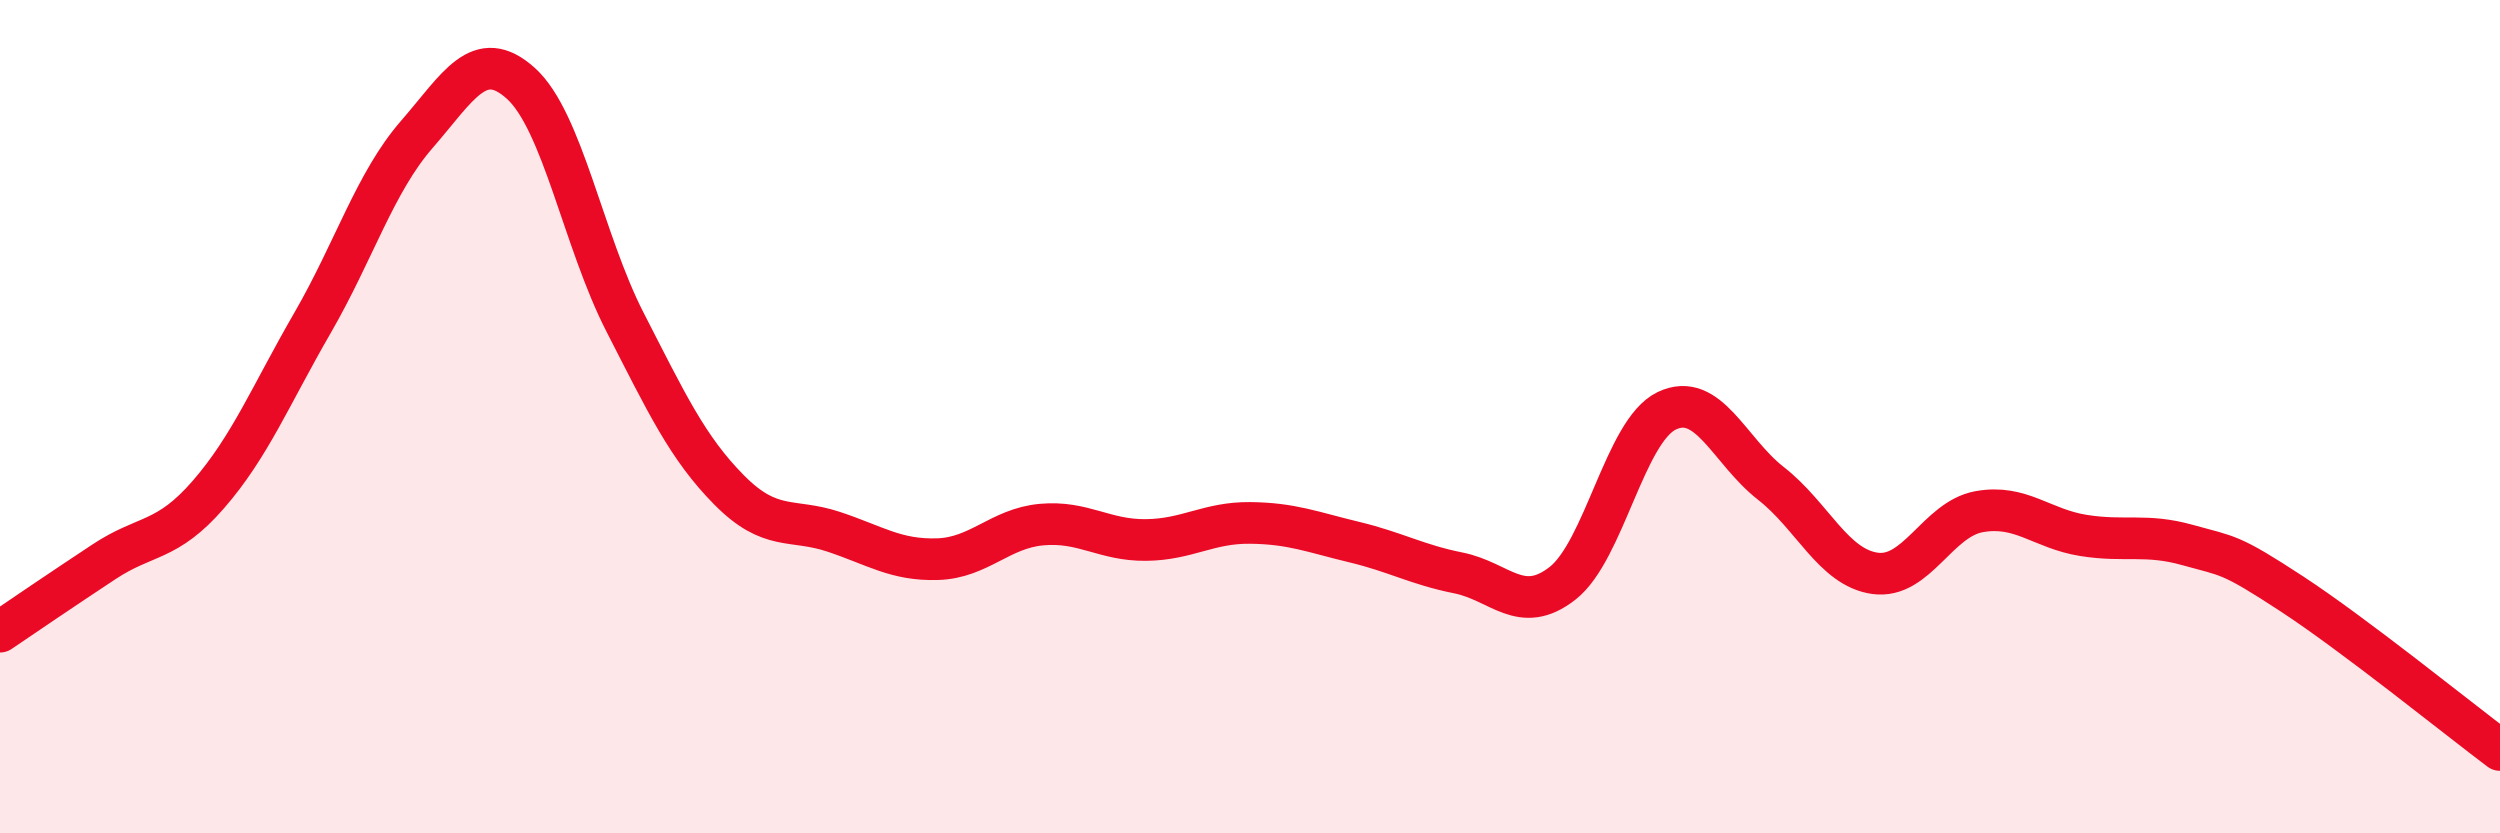
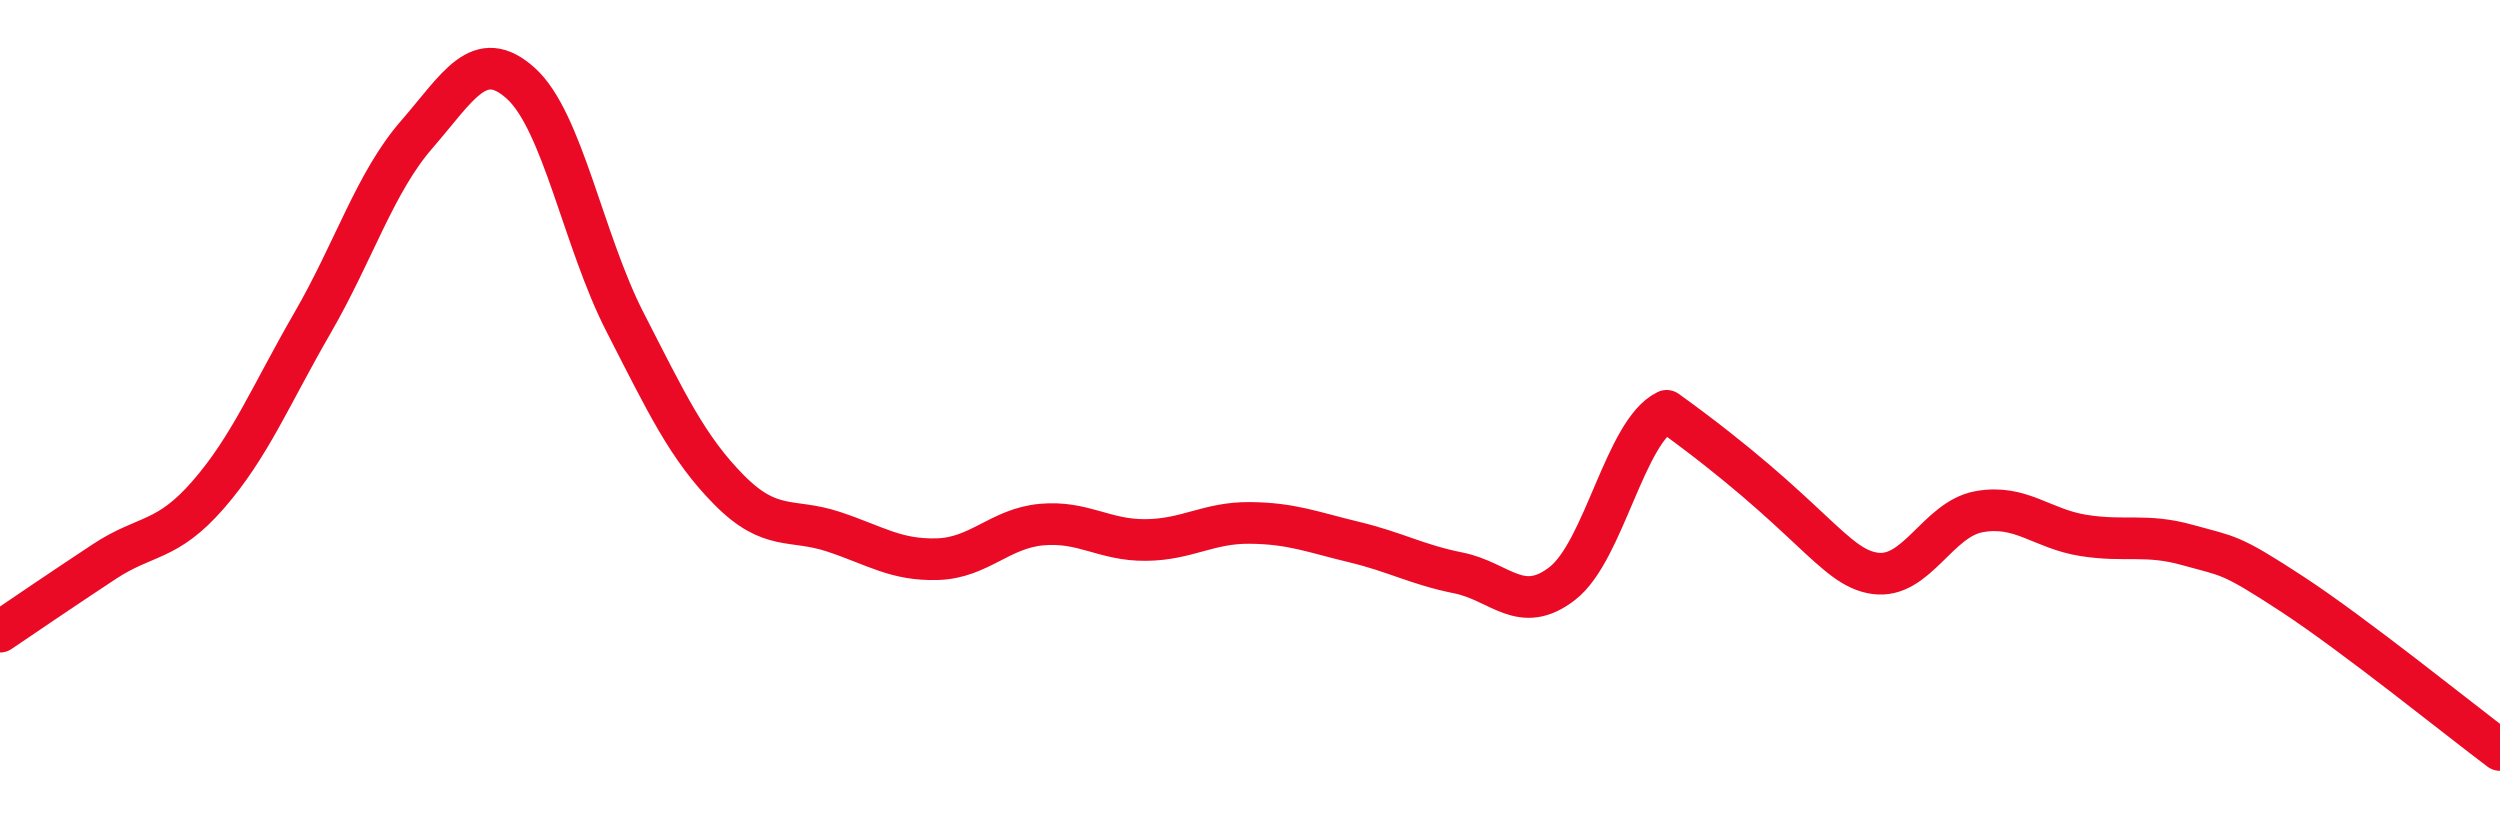
<svg xmlns="http://www.w3.org/2000/svg" width="60" height="20" viewBox="0 0 60 20">
-   <path d="M 0,15.16 C 0.5,14.82 1.5,14.14 2.5,13.48 C 3.5,12.82 4,13.02 5,11.87 C 6,10.72 6.5,9.48 7.5,7.75 C 8.5,6.02 9,4.38 10,3.23 C 11,2.08 11.5,1.1 12.5,2 C 13.5,2.9 14,5.78 15,7.73 C 16,9.68 16.5,10.75 17.5,11.76 C 18.5,12.77 19,12.43 20,12.76 C 21,13.09 21.5,13.45 22.5,13.42 C 23.5,13.39 24,12.68 25,12.59 C 26,12.5 26.5,12.97 27.5,12.96 C 28.5,12.95 29,12.54 30,12.55 C 31,12.56 31.5,12.77 32.5,13.01 C 33.5,13.25 34,13.55 35,13.75 C 36,13.95 36.5,14.78 37.5,14 C 38.5,13.22 39,10.34 40,9.86 C 41,9.38 41.5,10.82 42.5,11.6 C 43.5,12.38 44,13.62 45,13.76 C 46,13.9 46.5,12.46 47.5,12.28 C 48.5,12.1 49,12.69 50,12.85 C 51,13.01 51.5,12.8 52.5,13.08 C 53.5,13.36 53.5,13.27 55,14.25 C 56.5,15.23 59,17.25 60,18L60 20L0 20Z" fill="#EB0A25" opacity="0.1" stroke-linecap="round" stroke-linejoin="round" />
-   <path d="M 0,15.16 C 0.5,14.82 1.5,14.14 2.5,13.48 C 3.5,12.82 4,13.02 5,11.87 C 6,10.72 6.5,9.48 7.5,7.75 C 8.5,6.02 9,4.38 10,3.23 C 11,2.08 11.5,1.1 12.5,2 C 13.5,2.9 14,5.78 15,7.73 C 16,9.68 16.5,10.75 17.5,11.76 C 18.5,12.77 19,12.43 20,12.76 C 21,13.09 21.5,13.45 22.5,13.42 C 23.5,13.39 24,12.68 25,12.59 C 26,12.5 26.5,12.97 27.5,12.96 C 28.5,12.95 29,12.54 30,12.55 C 31,12.56 31.5,12.77 32.5,13.01 C 33.5,13.25 34,13.55 35,13.75 C 36,13.95 36.5,14.78 37.5,14 C 38.5,13.22 39,10.34 40,9.86 C 41,9.38 41.5,10.82 42.5,11.6 C 43.5,12.38 44,13.62 45,13.76 C 46,13.9 46.5,12.46 47.5,12.28 C 48.5,12.1 49,12.69 50,12.85 C 51,13.01 51.5,12.8 52.5,13.08 C 53.5,13.36 53.5,13.27 55,14.25 C 56.5,15.23 59,17.25 60,18" stroke="#EB0A25" stroke-width="1" fill="none" stroke-linecap="round" stroke-linejoin="round" />
+   <path d="M 0,15.16 C 0.5,14.82 1.5,14.14 2.5,13.48 C 3.5,12.82 4,13.02 5,11.87 C 6,10.72 6.5,9.48 7.5,7.75 C 8.5,6.02 9,4.38 10,3.23 C 11,2.08 11.5,1.1 12.5,2 C 13.5,2.9 14,5.78 15,7.73 C 16,9.68 16.5,10.75 17.5,11.76 C 18.5,12.77 19,12.43 20,12.76 C 21,13.09 21.5,13.45 22.5,13.42 C 23.5,13.39 24,12.68 25,12.59 C 26,12.5 26.5,12.97 27.5,12.96 C 28.5,12.95 29,12.54 30,12.55 C 31,12.56 31.5,12.77 32.5,13.01 C 33.5,13.25 34,13.55 35,13.75 C 36,13.95 36.5,14.78 37.5,14 C 38.5,13.22 39,10.34 40,9.86 C 43.5,12.38 44,13.62 45,13.76 C 46,13.9 46.5,12.46 47.5,12.28 C 48.5,12.1 49,12.69 50,12.85 C 51,13.01 51.5,12.8 52.5,13.08 C 53.5,13.36 53.5,13.27 55,14.25 C 56.5,15.23 59,17.25 60,18" stroke="#EB0A25" stroke-width="1" fill="none" stroke-linecap="round" stroke-linejoin="round" />
</svg>